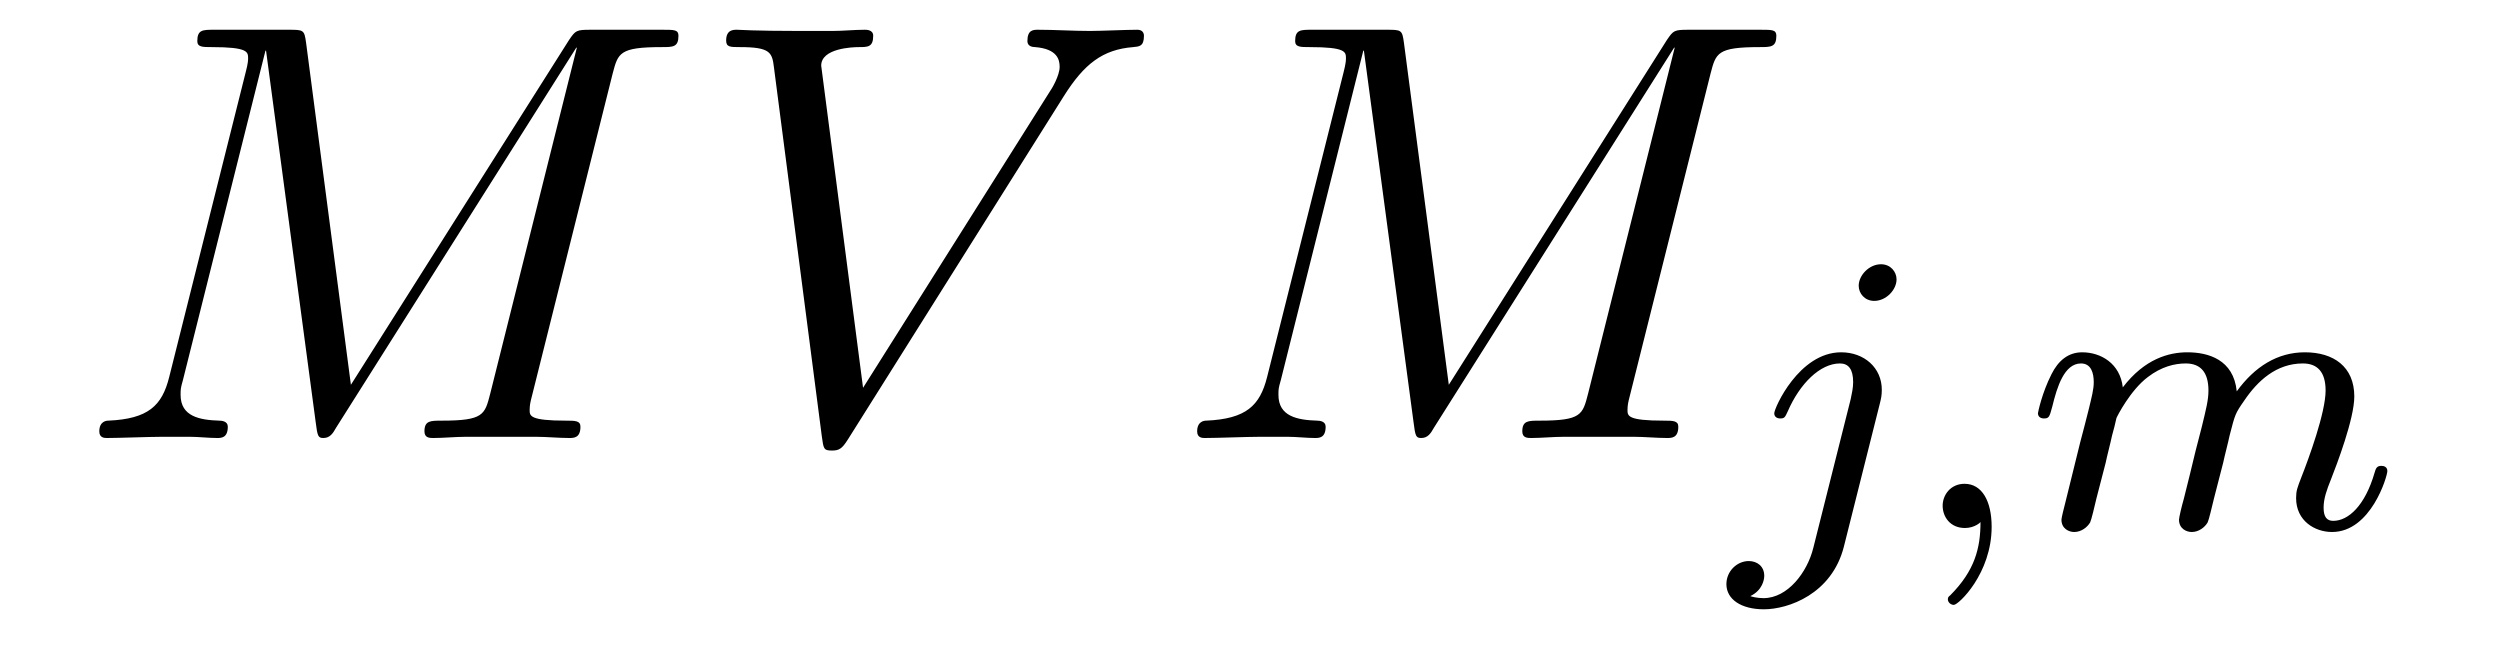
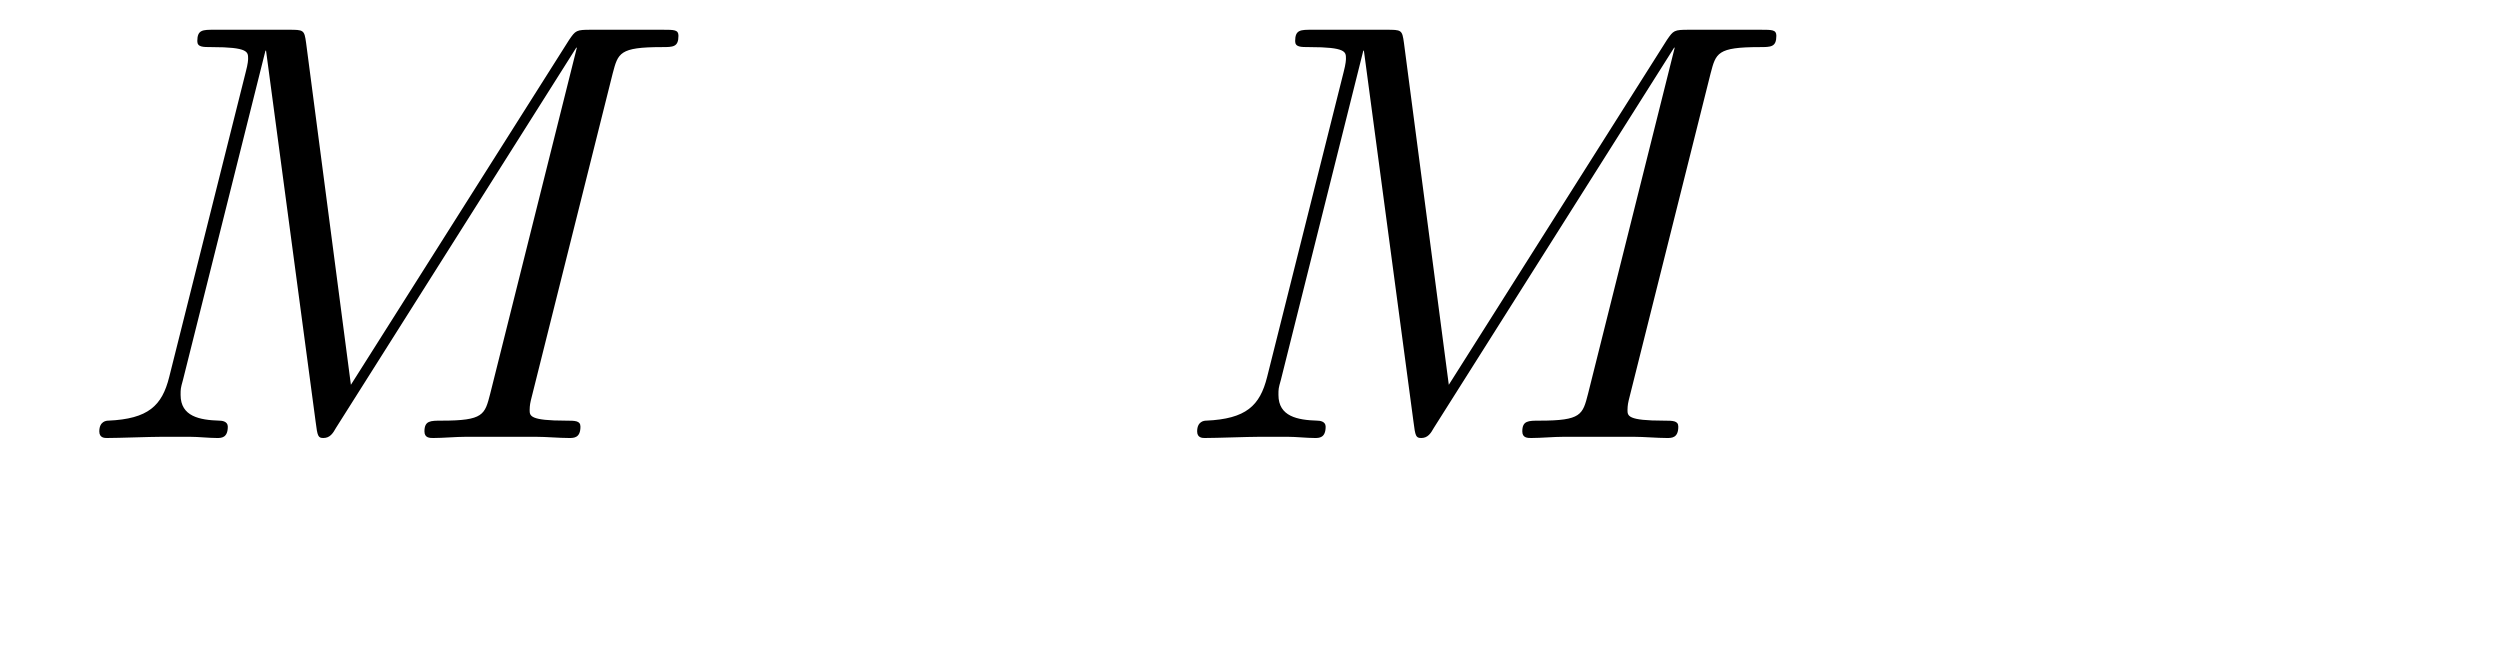
<svg xmlns="http://www.w3.org/2000/svg" version="1.1" width="50pt" height="13pt" viewBox="0 -13 50 13">
  <g id="page1">
    <g transform="matrix(1 0 0 -1 -127 650)">
      <path d="M139.254 661.532C139.362 661.938 139.386 662.058 140.235 662.058C140.462 662.058 140.569 662.058 140.569 662.285C140.569 662.405 140.486 662.405 140.258 662.405H138.824C138.525 662.405 138.513 662.393 138.382 662.202L134.018 655.304L133.122 662.142C133.086 662.405 133.074 662.405 132.763 662.405H131.281C131.054 662.405 130.946 662.405 130.946 662.178C130.946 662.058 131.054 662.058 131.233 662.058C131.962 662.058 131.962 661.962 131.962 661.831C131.962 661.807 131.962 661.735 131.914 661.556L130.384 655.459C130.241 654.886 129.966 654.622 129.165 654.587C129.129 654.587 128.986 654.575 128.986 654.372C128.986 654.24 129.093 654.24 129.141 654.24C129.38 654.24 129.99 654.264 130.229 654.264H130.803C130.97 654.264 131.173 654.24 131.341 654.24C131.424 654.24 131.556 654.24 131.556 654.467C131.556 654.575 131.436 654.587 131.388 654.587C130.994 654.599 130.612 654.67 130.612 655.101C130.612 655.22 130.612 655.232 130.659 655.4L132.309 661.986H132.321L133.313 654.563C133.349 654.276 133.361 654.24 133.468 654.24C133.6 654.24 133.66 654.336 133.72 654.443L138.525 662.046H138.537L136.804 655.125C136.696 654.706 136.672 654.587 135.835 654.587C135.608 654.587 135.489 654.587 135.489 654.372C135.489 654.24 135.596 654.24 135.668 654.24C135.871 654.24 136.11 654.264 136.314 654.264H137.724C137.928 654.264 138.178 654.24 138.382 654.24C138.477 654.24 138.609 654.24 138.609 654.467C138.609 654.587 138.501 654.587 138.322 654.587C137.593 654.587 137.593 654.682 137.593 654.802C137.593 654.814 137.593 654.897 137.617 654.993L139.254 661.532Z" />
-       <path d="M148.277 661.078C148.683 661.723 149.054 662.01 149.664 662.058C149.783 662.07 149.879 662.07 149.879 662.285C149.879 662.333 149.855 662.405 149.747 662.405C149.532 662.405 149.018 662.381 148.803 662.381C148.456 662.381 148.098 662.405 147.763 662.405C147.667 662.405 147.548 662.405 147.548 662.178C147.548 662.07 147.655 662.058 147.703 662.058C148.146 662.022 148.193 661.807 148.193 661.663C148.193 661.484 148.026 661.209 148.014 661.197L144.261 655.244L143.424 661.687C143.424 662.034 144.045 662.058 144.177 662.058C144.356 662.058 144.464 662.058 144.464 662.285C144.464 662.405 144.332 662.405 144.296 662.405C144.093 662.405 143.854 662.381 143.651 662.381H142.981C142.109 662.381 141.75 662.405 141.738 662.405C141.666 662.405 141.523 662.405 141.523 662.189C141.523 662.058 141.606 662.058 141.798 662.058C142.407 662.058 142.443 661.95 142.479 661.652L143.436 654.276C143.471 654.025 143.471 653.989 143.639 653.989C143.782 653.989 143.842 654.025 143.961 654.216L148.277 661.078Z" />
      <path d="M161.212 661.532C161.319 661.938 161.343 662.058 162.192 662.058C162.419 662.058 162.527 662.058 162.527 662.285C162.527 662.405 162.443 662.405 162.216 662.405H160.781C160.482 662.405 160.47 662.393 160.339 662.202L155.976 655.304L155.079 662.142C155.043 662.405 155.031 662.405 154.72 662.405H153.238C153.011 662.405 152.903 662.405 152.903 662.178C152.903 662.058 153.011 662.058 153.19 662.058C153.919 662.058 153.919 661.962 153.919 661.831C153.919 661.807 153.919 661.735 153.872 661.556L152.342 655.459C152.198 654.886 151.923 654.622 151.122 654.587C151.086 654.587 150.943 654.575 150.943 654.372C150.943 654.24 151.051 654.24 151.098 654.24C151.338 654.24 151.947 654.264 152.186 654.264H152.76C152.927 654.264 153.131 654.24 153.298 654.24C153.382 654.24 153.513 654.24 153.513 654.467C153.513 654.575 153.393 654.587 153.346 654.587C152.951 654.599 152.569 654.67 152.569 655.101C152.569 655.22 152.569 655.232 152.617 655.4L154.266 661.986H154.278L155.27 654.563C155.306 654.276 155.318 654.24 155.426 654.24C155.557 654.24 155.617 654.336 155.677 654.443L160.482 662.046H160.494L158.761 655.125C158.653 654.706 158.629 654.587 157.793 654.587C157.566 654.587 157.446 654.587 157.446 654.372C157.446 654.24 157.553 654.24 157.625 654.24C157.828 654.24 158.067 654.264 158.271 654.264H159.681C159.885 654.264 160.136 654.24 160.339 654.24C160.434 654.24 160.566 654.24 160.566 654.467C160.566 654.587 160.458 654.587 160.279 654.587C159.55 654.587 159.55 654.682 159.55 654.802C159.55 654.814 159.55 654.897 159.574 654.993L161.212 661.532Z" />
-       <path d="M164.931 657.412C164.931 657.564 164.812 657.715 164.62 657.715C164.381 657.715 164.174 657.492 164.174 657.285C164.174 657.133 164.293 656.982 164.485 656.982C164.724 656.982 164.931 657.205 164.931 657.412ZM163.266 652.042C163.146 651.556 162.756 651.037 162.269 651.037C162.142 651.037 162.023 651.069 162.007 651.078C162.253 651.197 162.285 651.412 162.285 651.484C162.285 651.675 162.142 651.779 161.975 651.779C161.743 651.779 161.528 651.579 161.528 651.317C161.528 651.014 161.823 650.814 162.278 650.814C162.763 650.814 163.64 651.117 163.879 652.073L164.596 654.926C164.62 655.022 164.636 655.086 164.636 655.205C164.636 655.643 164.286 655.954 163.823 655.954C162.979 655.954 162.485 654.838 162.485 654.735C162.485 654.663 162.54 654.631 162.604 654.631C162.692 654.631 162.7 654.655 162.756 654.775C162.995 655.325 163.401 655.731 163.799 655.731C163.967 655.731 164.063 655.619 164.063 655.357C164.063 655.245 164.038 655.133 164.015 655.022L163.266 652.042ZM166.61 652.559C166.61 652.042 166.498 651.588 166.004 651.093C165.972 651.069 165.957 651.053 165.957 651.014C165.957 650.95 166.02 650.902 166.076 650.902C166.172 650.902 166.833 651.532 166.833 652.464C166.833 652.974 166.642 653.324 166.291 653.324C166.012 653.324 165.853 653.101 165.853 652.886C165.853 652.663 166.004 652.44 166.299 652.44C166.491 652.44 166.61 652.552 166.61 652.559ZM169.114 653.747C169.137 653.866 169.217 654.169 169.241 654.289C169.265 654.368 169.313 654.56 169.329 654.639C169.345 654.679 169.608 655.197 169.958 655.46C170.229 655.667 170.492 655.731 170.715 655.731C171.01 655.731 171.169 655.556 171.169 655.189C171.169 654.998 171.121 654.815 171.034 654.456C170.978 654.249 170.843 653.715 170.795 653.5L170.676 653.022C170.636 652.886 170.58 652.647 170.58 652.607C170.58 652.424 170.731 652.36 170.835 652.36C170.978 652.36 171.098 652.456 171.153 652.552C171.177 652.599 171.241 652.87 171.281 653.037L171.464 653.747C171.488 653.866 171.568 654.169 171.592 654.289C171.703 654.719 171.703 654.727 171.886 654.99C172.15 655.38 172.524 655.731 173.058 655.731C173.345 655.731 173.512 655.564 173.512 655.189C173.512 654.751 173.177 653.834 173.026 653.452C172.947 653.245 172.922 653.189 172.922 653.037C172.922 652.583 173.297 652.36 173.64 652.36C174.421 652.36 174.747 653.476 174.747 653.579C174.747 653.659 174.683 653.683 174.628 653.683C174.532 653.683 174.516 653.627 174.492 653.547C174.301 652.886 173.967 652.583 173.664 652.583C173.536 652.583 173.472 652.663 173.472 652.846C173.472 653.03 173.536 653.205 173.616 653.404C173.735 653.707 174.086 654.623 174.086 655.07C174.086 655.667 173.671 655.954 173.098 655.954C172.548 655.954 172.094 655.667 171.735 655.173C171.672 655.811 171.162 655.954 170.747 655.954C170.381 655.954 169.895 655.827 169.456 655.253C169.401 655.731 169.018 655.954 168.643 655.954C168.365 655.954 168.165 655.787 168.03 655.516C167.839 655.141 167.759 654.751 167.759 654.735C167.759 654.663 167.815 654.631 167.878 654.631C167.982 654.631 167.99 654.663 168.046 654.87C168.141 655.261 168.285 655.731 168.62 655.731C168.827 655.731 168.875 655.532 168.875 655.357C168.875 655.213 168.835 655.062 168.771 654.799C168.755 654.735 168.636 654.265 168.604 654.153L168.309 652.958C168.277 652.838 168.229 652.639 168.229 652.607C168.229 652.424 168.381 652.36 168.484 652.36C168.627 652.36 168.747 652.456 168.803 652.552C168.827 652.599 168.891 652.87 168.93 653.037L169.114 653.747Z" />
    </g>
  </g>
</svg>